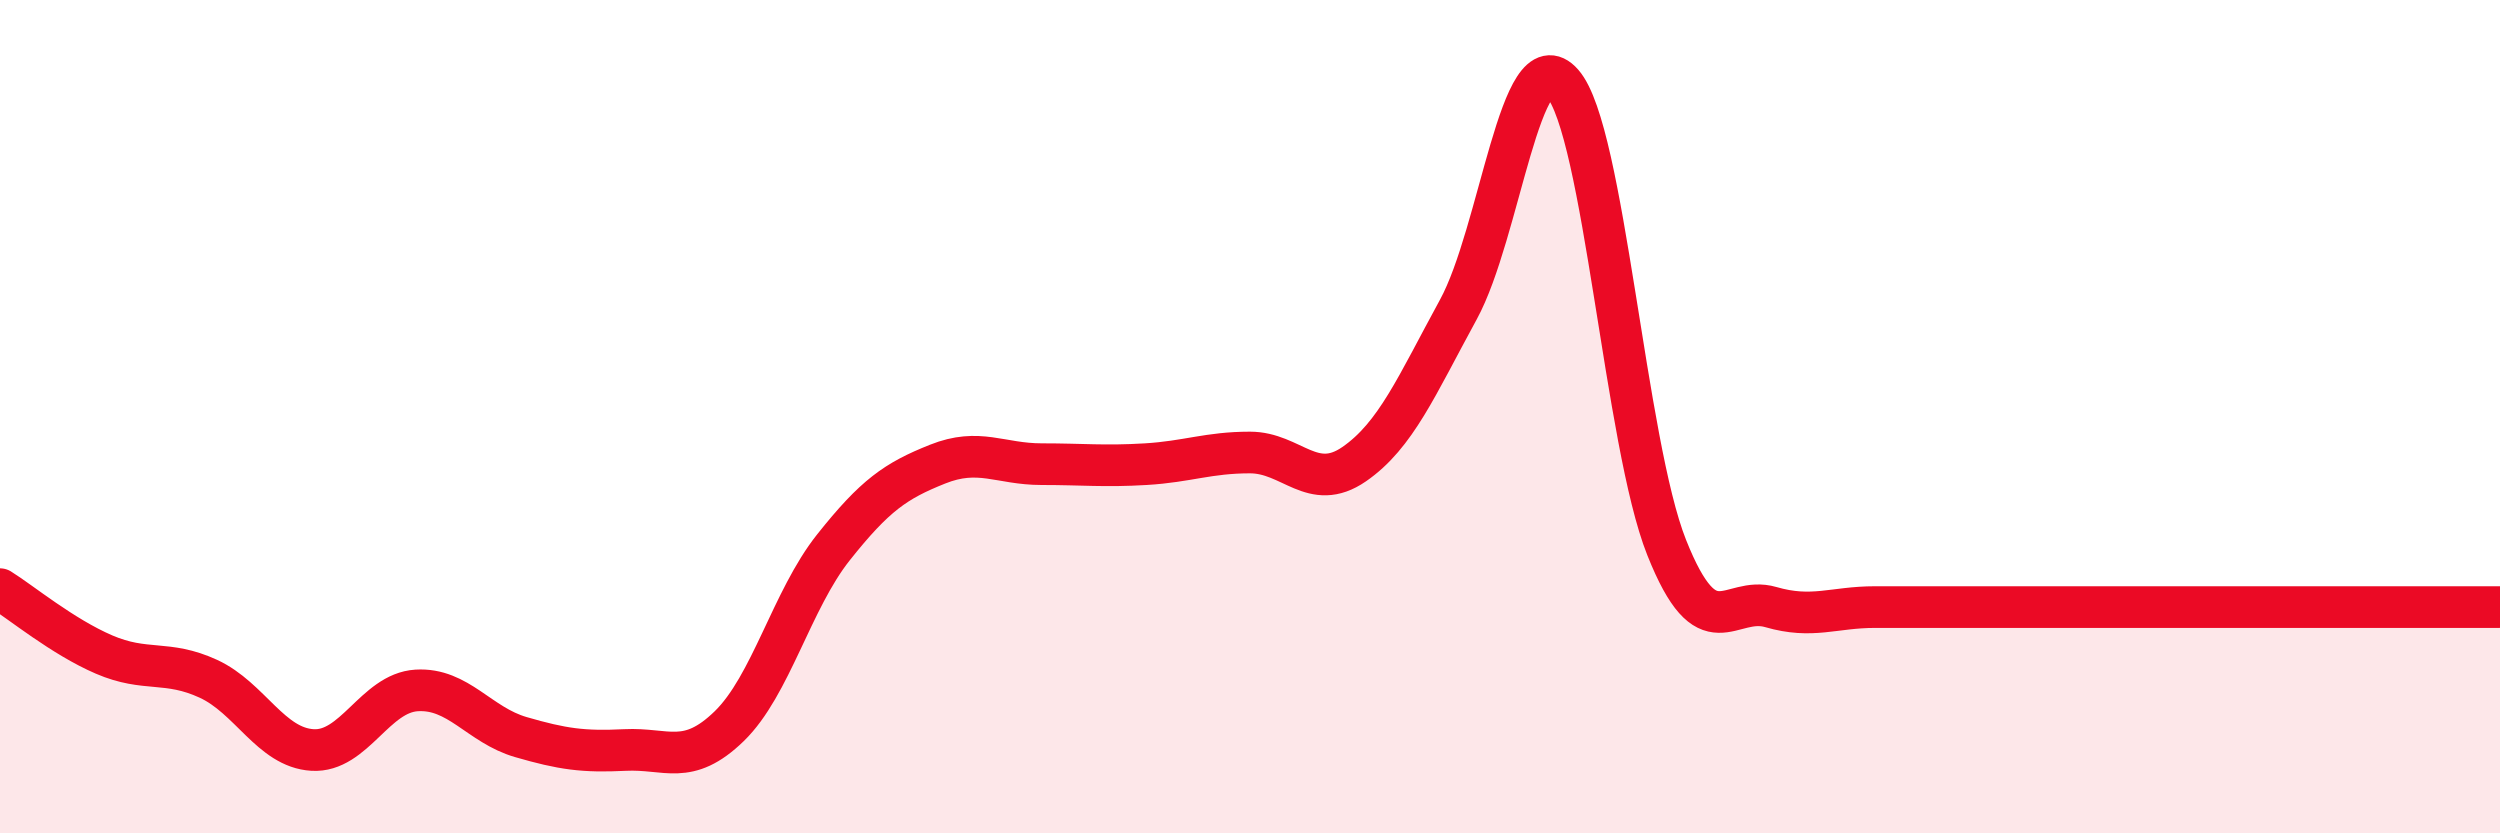
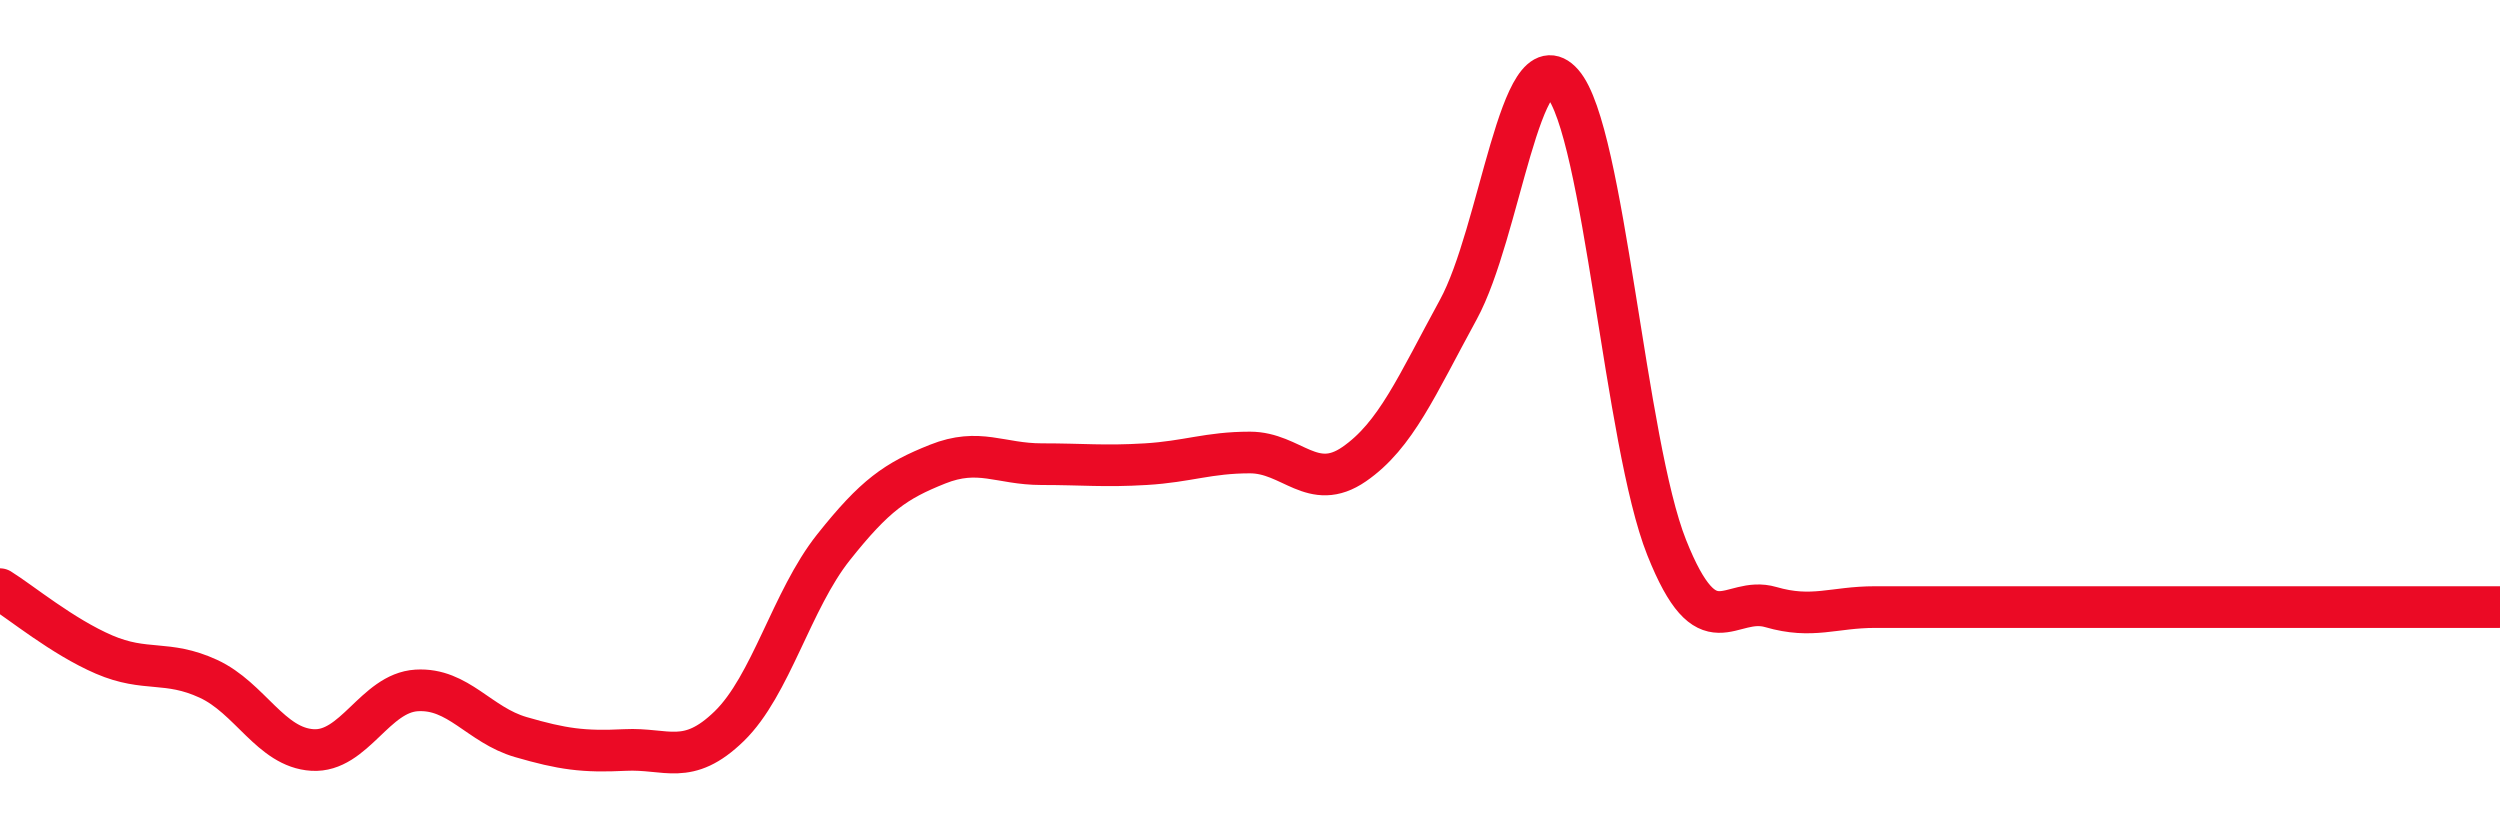
<svg xmlns="http://www.w3.org/2000/svg" width="60" height="20" viewBox="0 0 60 20">
-   <path d="M 0,14.14 C 0.5,14.45 1.5,15.28 2.5,15.71 C 3.5,16.14 4,15.83 5,16.29 C 6,16.75 6.5,17.94 7.5,18 C 8.5,18.06 9,16.63 10,16.57 C 11,16.51 11.5,17.4 12.5,17.69 C 13.5,17.98 14,18.05 15,18 C 16,17.95 16.5,18.4 17.5,17.43 C 18.5,16.46 19,14.4 20,13.14 C 21,11.88 21.5,11.54 22.5,11.14 C 23.5,10.74 24,11.14 25,11.14 C 26,11.14 26.5,11.2 27.5,11.14 C 28.5,11.08 29,10.86 30,10.86 C 31,10.86 31.5,11.83 32.5,11.14 C 33.5,10.45 34,9.26 35,7.43 C 36,5.6 36.5,0.86 37.5,2 C 38.5,3.14 39,10.63 40,13.14 C 41,15.65 41.5,14.28 42.5,14.57 C 43.5,14.86 44,14.57 45,14.57 C 46,14.57 46.5,14.57 47.5,14.57 C 48.5,14.57 49,14.57 50,14.57 C 51,14.57 51.5,14.57 52.5,14.57 C 53.5,14.57 54,14.57 55,14.57 C 56,14.57 56.5,14.57 57.5,14.57 C 58.5,14.57 59.5,14.57 60,14.57L60 20L0 20Z" fill="#EB0A25" opacity="0.1" stroke-linecap="round" stroke-linejoin="round" />
  <path d="M 0,14.14 C 0.5,14.45 1.5,15.28 2.5,15.71 C 3.5,16.14 4,15.83 5,16.29 C 6,16.75 6.5,17.94 7.5,18 C 8.5,18.06 9,16.63 10,16.57 C 11,16.51 11.5,17.4 12.5,17.69 C 13.5,17.98 14,18.05 15,18 C 16,17.95 16.5,18.4 17.5,17.43 C 18.5,16.46 19,14.4 20,13.14 C 21,11.88 21.5,11.54 22.5,11.14 C 23.5,10.74 24,11.14 25,11.14 C 26,11.14 26.5,11.2 27.5,11.14 C 28.5,11.08 29,10.86 30,10.86 C 31,10.86 31.5,11.83 32.5,11.14 C 33.5,10.45 34,9.26 35,7.43 C 36,5.6 36.5,0.86 37.5,2 C 38.5,3.14 39,10.63 40,13.14 C 41,15.65 41.5,14.28 42.5,14.57 C 43.5,14.86 44,14.57 45,14.57 C 46,14.57 46.5,14.57 47.5,14.57 C 48.5,14.57 49,14.57 50,14.57 C 51,14.57 51.5,14.57 52.5,14.57 C 53.5,14.57 54,14.57 55,14.57 C 56,14.57 56.5,14.57 57.5,14.57 C 58.5,14.57 59.5,14.57 60,14.57" stroke="#EB0A25" stroke-width="1" fill="none" stroke-linecap="round" stroke-linejoin="round" />
</svg>